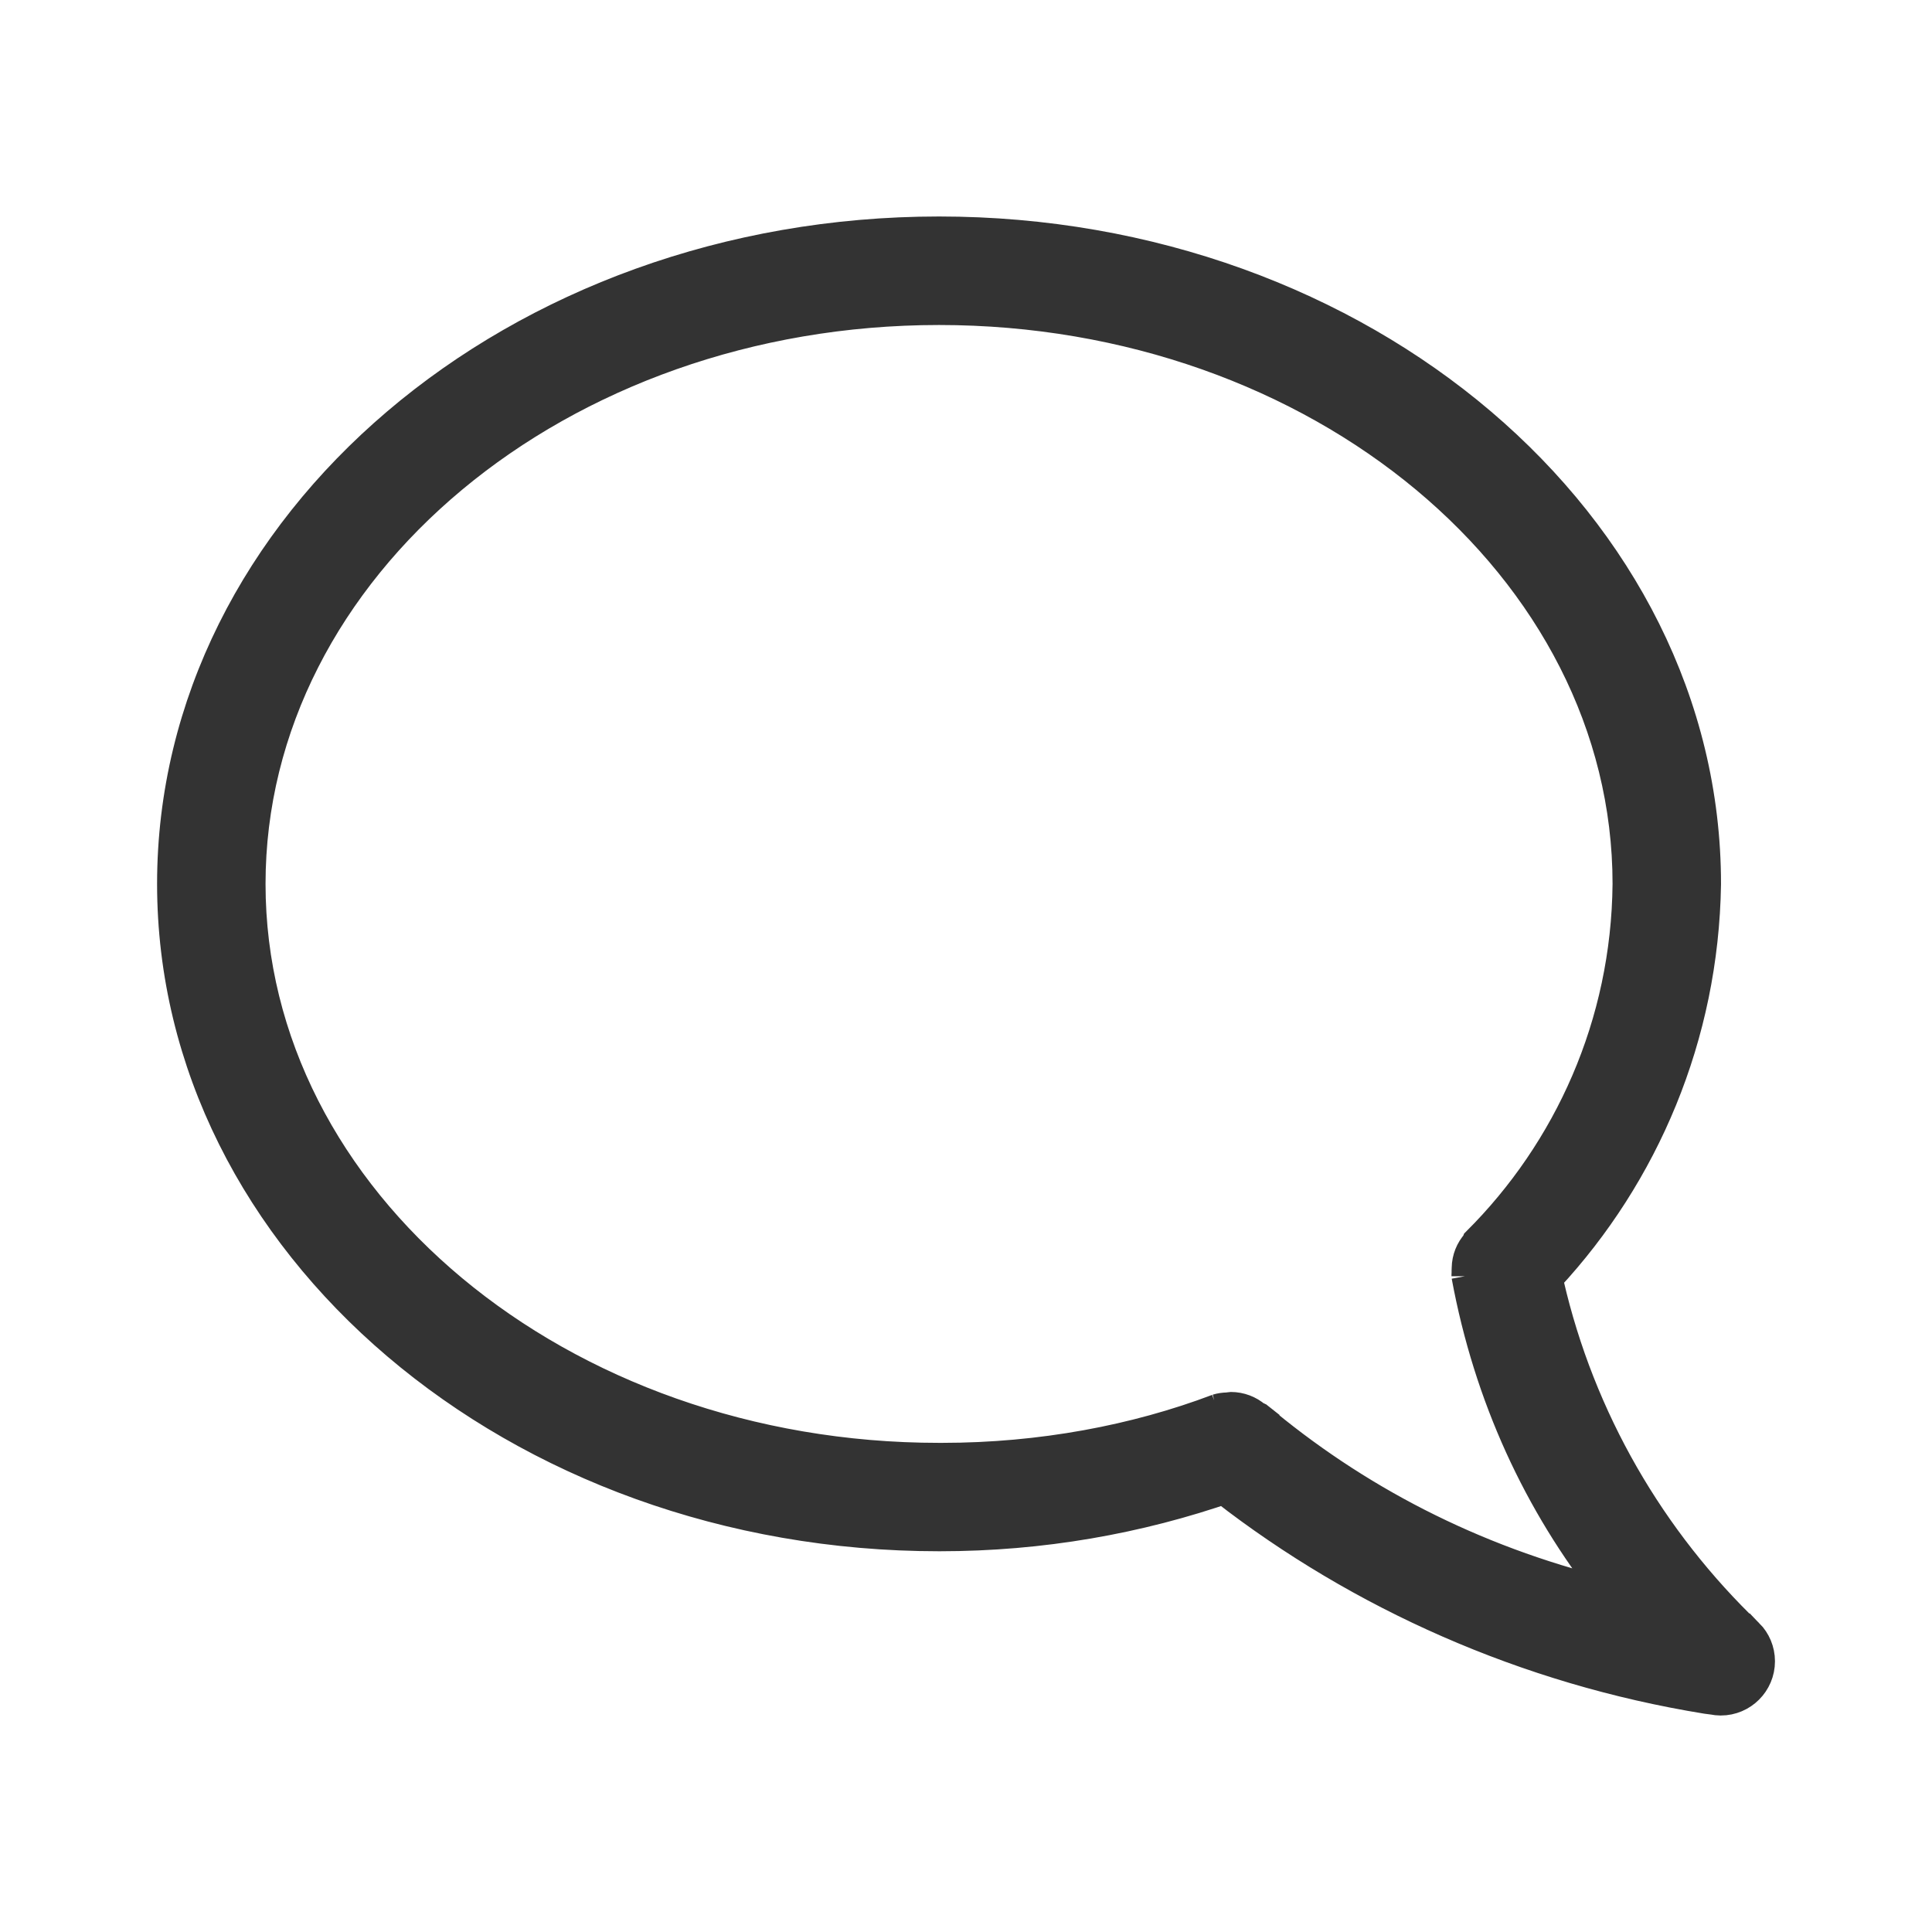
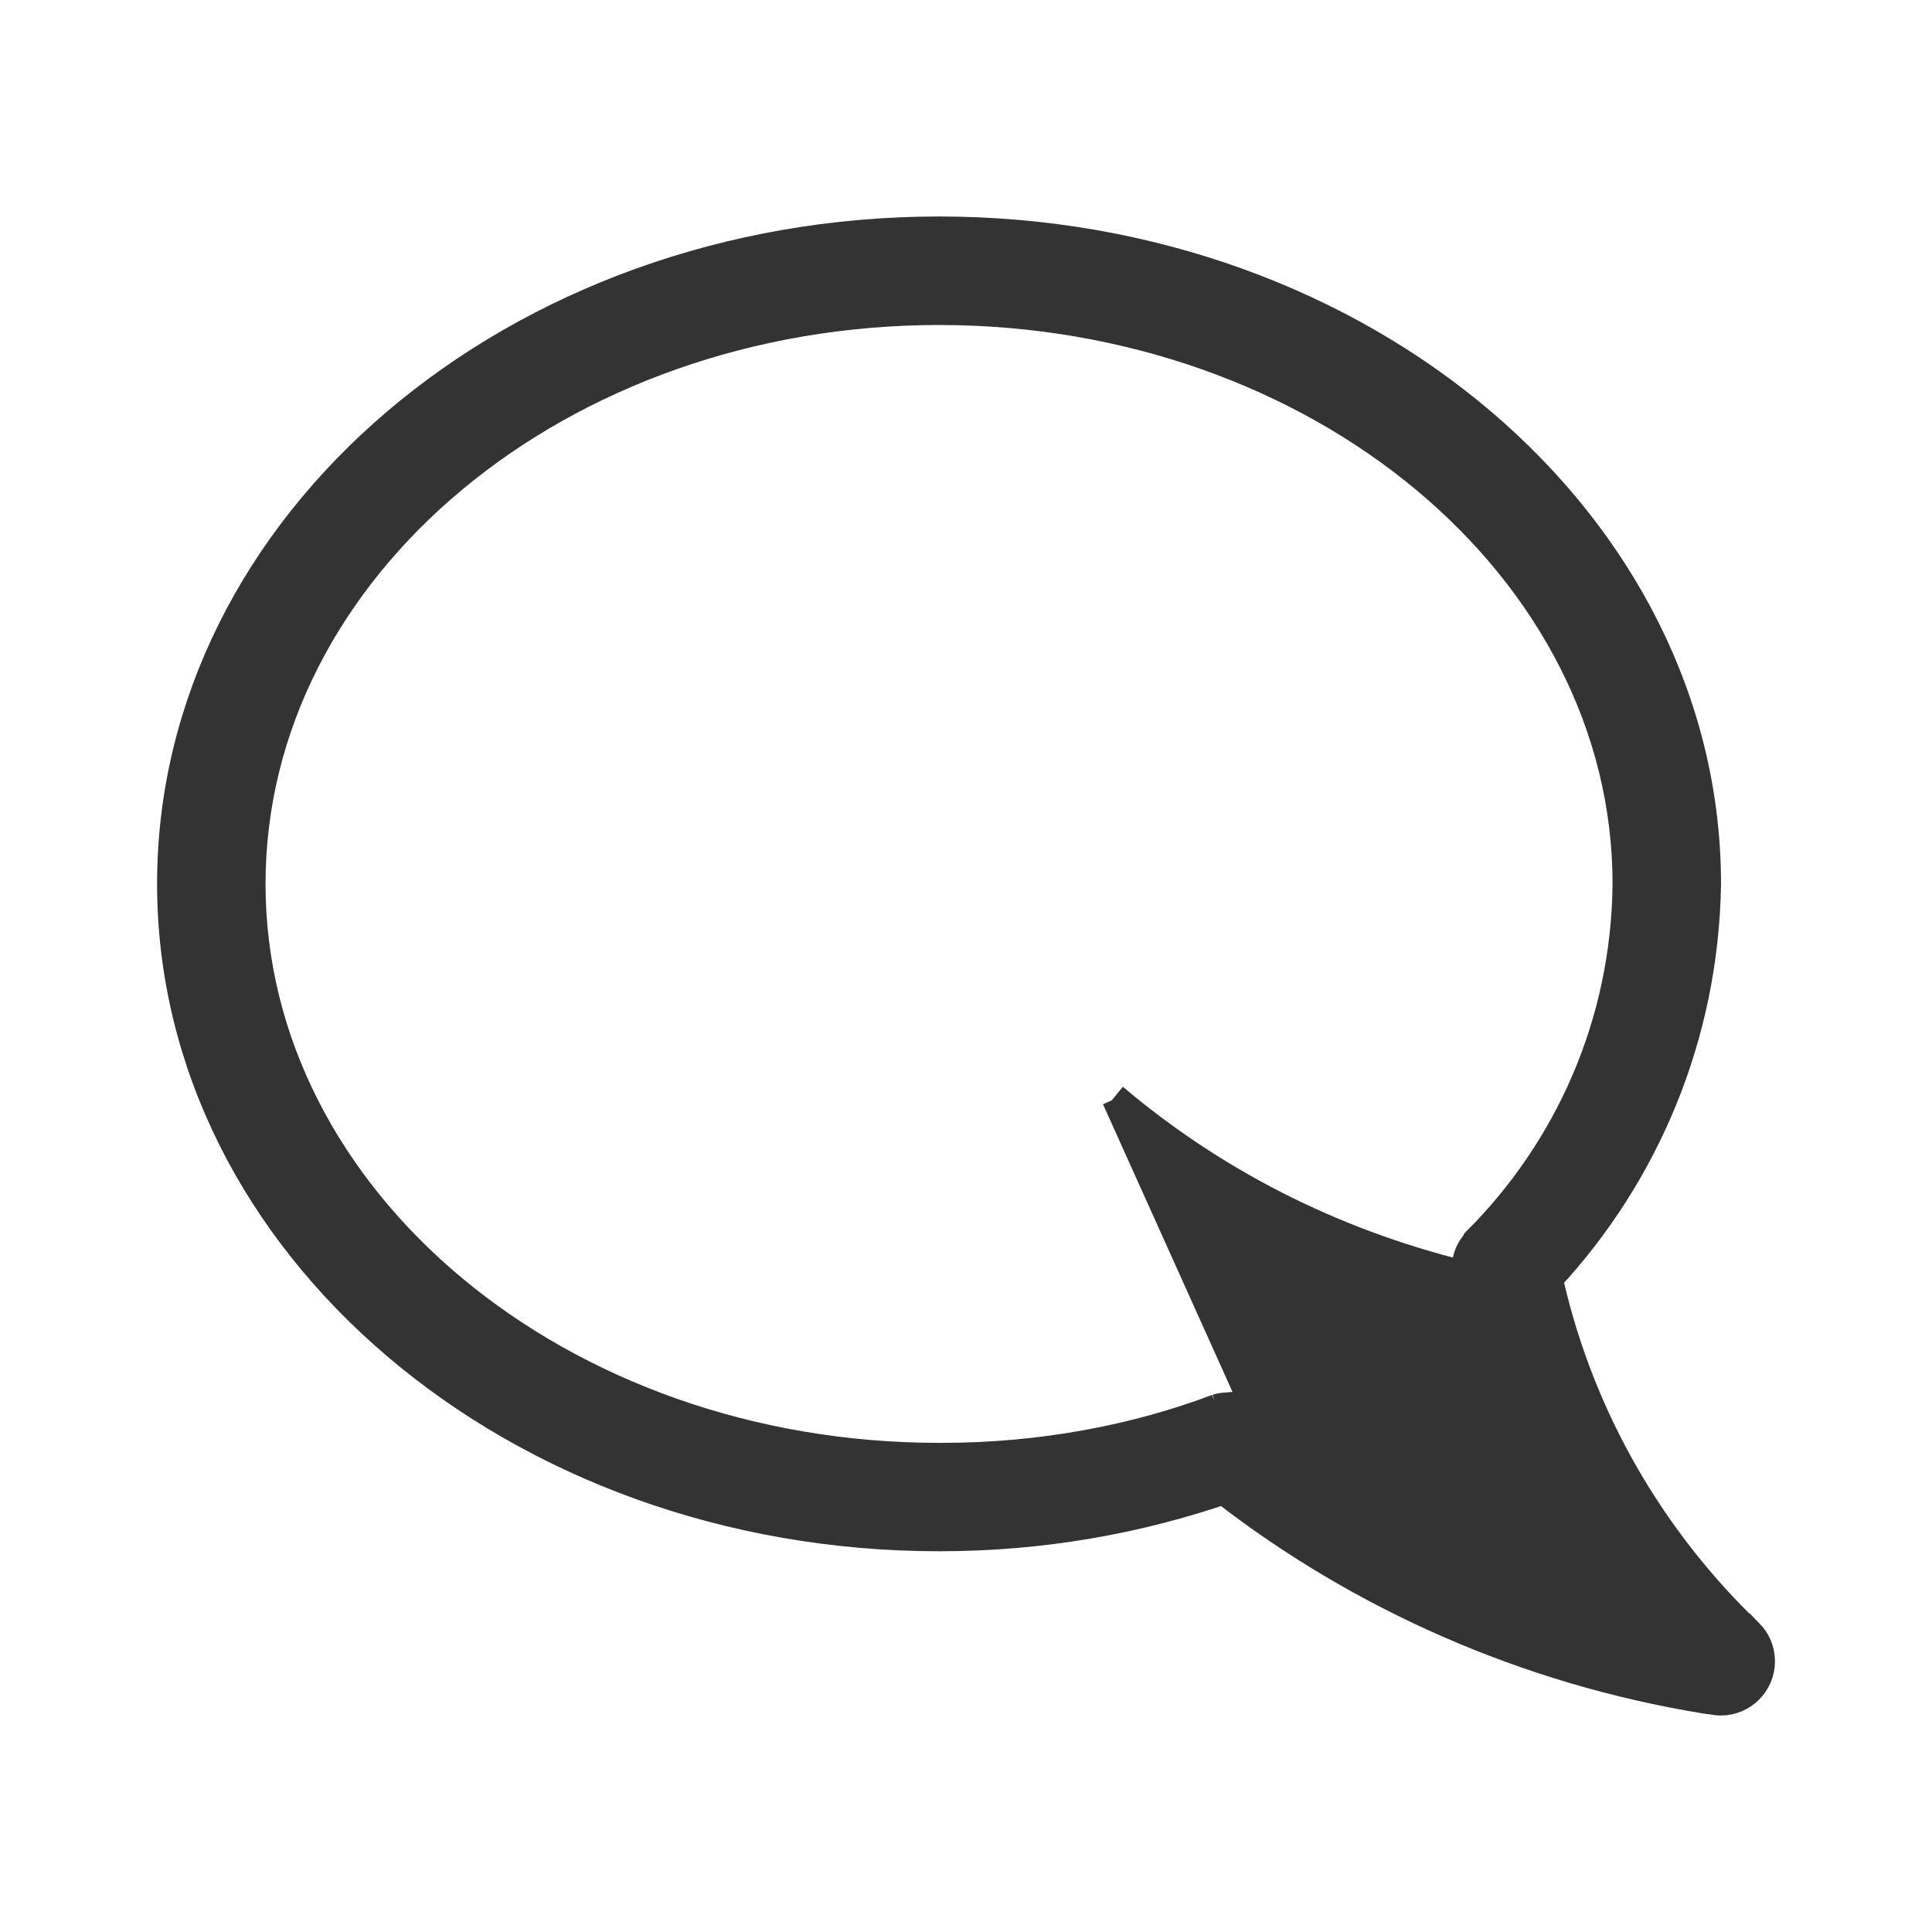
<svg xmlns="http://www.w3.org/2000/svg" fill="#333333" width="64px" height="64px" viewBox="-1.92 -1.92 35.84 35.84" version="1.1" stroke="#333333" stroke-width="0.512">
  <g id="SVG_bgCarrier" stroke-width="0" />
  <g id="SVG_tracerCarrier" stroke-linecap="round" stroke-linejoin="round" />
  <g id="SVG_iconCarrier">
    <title>comment-right</title>
-     <path d="M30.535 28.373c-1.809-1.73-3.119-3.968-3.7-6.485l-0.017-0.088c1.782-1.921 2.888-4.489 2.932-7.315l0-0.009c0-6.686-6.393-12.124-14.25-12.124s-14.25 5.438-14.25 12.124 6.393 12.125 14.25 12.125c0.004 0 0.009 0 0.014 0 1.883 0 3.691-0.319 5.374-0.906l-0.114 0.035c2.528 1.962 5.604 3.343 8.96 3.887l0.115 0.015c0.046 0.010 0.098 0.015 0.152 0.016h0c0.414-0 0.75-0.336 0.75-0.75 0-0.205-0.082-0.39-0.215-0.526l0 0zM21.426 24.348c-0.010-0.009-0.025-0.004-0.035-0.013-0.128-0.11-0.296-0.177-0.479-0.177h-0c-0.022 0-0.039 0.007-0.061 0.009-0.070 0.001-0.137 0.011-0.2 0.030l0.005-0.001c-1.516 0.574-3.269 0.906-5.099 0.906-0.020 0-0.040-0-0.060-0h0.003c-7.030 0-12.75-4.766-12.75-10.625s5.72-10.624 12.75-10.624c7.031 0 12.75 4.766 12.75 10.624-0.024 2.593-1.087 4.934-2.791 6.63l-0 0-0.010 0.026c-0.111 0.124-0.18 0.288-0.183 0.468v0.001c-0.001 0.015-0.002 0.033-0.002 0.050 0 0.007 0 0.014 0 0.022l-0-0.001c-0.002 0.017-0.002 0.037-0.002 0.058 0 0.008 0 0.016 0 0.024l-0-0.001c0.415 2.246 1.34 4.227 2.652 5.887l-0.021-0.028c-2.496-0.614-4.669-1.747-6.49-3.285l0.024 0.019z" />
+     <path d="M30.535 28.373c-1.809-1.73-3.119-3.968-3.7-6.485l-0.017-0.088c1.782-1.921 2.888-4.489 2.932-7.315l0-0.009c0-6.686-6.393-12.124-14.25-12.124s-14.25 5.438-14.25 12.124 6.393 12.125 14.25 12.125c0.004 0 0.009 0 0.014 0 1.883 0 3.691-0.319 5.374-0.906l-0.114 0.035c2.528 1.962 5.604 3.343 8.96 3.887l0.115 0.015c0.046 0.010 0.098 0.015 0.152 0.016h0c0.414-0 0.75-0.336 0.75-0.75 0-0.205-0.082-0.39-0.215-0.526l0 0zM21.426 24.348c-0.010-0.009-0.025-0.004-0.035-0.013-0.128-0.11-0.296-0.177-0.479-0.177h-0c-0.022 0-0.039 0.007-0.061 0.009-0.070 0.001-0.137 0.011-0.2 0.030l0.005-0.001c-1.516 0.574-3.269 0.906-5.099 0.906-0.020 0-0.040-0-0.060-0h0.003c-7.030 0-12.75-4.766-12.75-10.625s5.72-10.624 12.75-10.624c7.031 0 12.75 4.766 12.75 10.624-0.024 2.593-1.087 4.934-2.791 6.63l-0 0-0.010 0.026c-0.111 0.124-0.18 0.288-0.183 0.468v0.001c-0.001 0.015-0.002 0.033-0.002 0.050 0 0.007 0 0.014 0 0.022l-0-0.001c-0.002 0.017-0.002 0.037-0.002 0.058 0 0.008 0 0.016 0 0.024l-0-0.001l-0.021-0.028c-2.496-0.614-4.669-1.747-6.49-3.285l0.024 0.019z" />
  </g>
</svg>